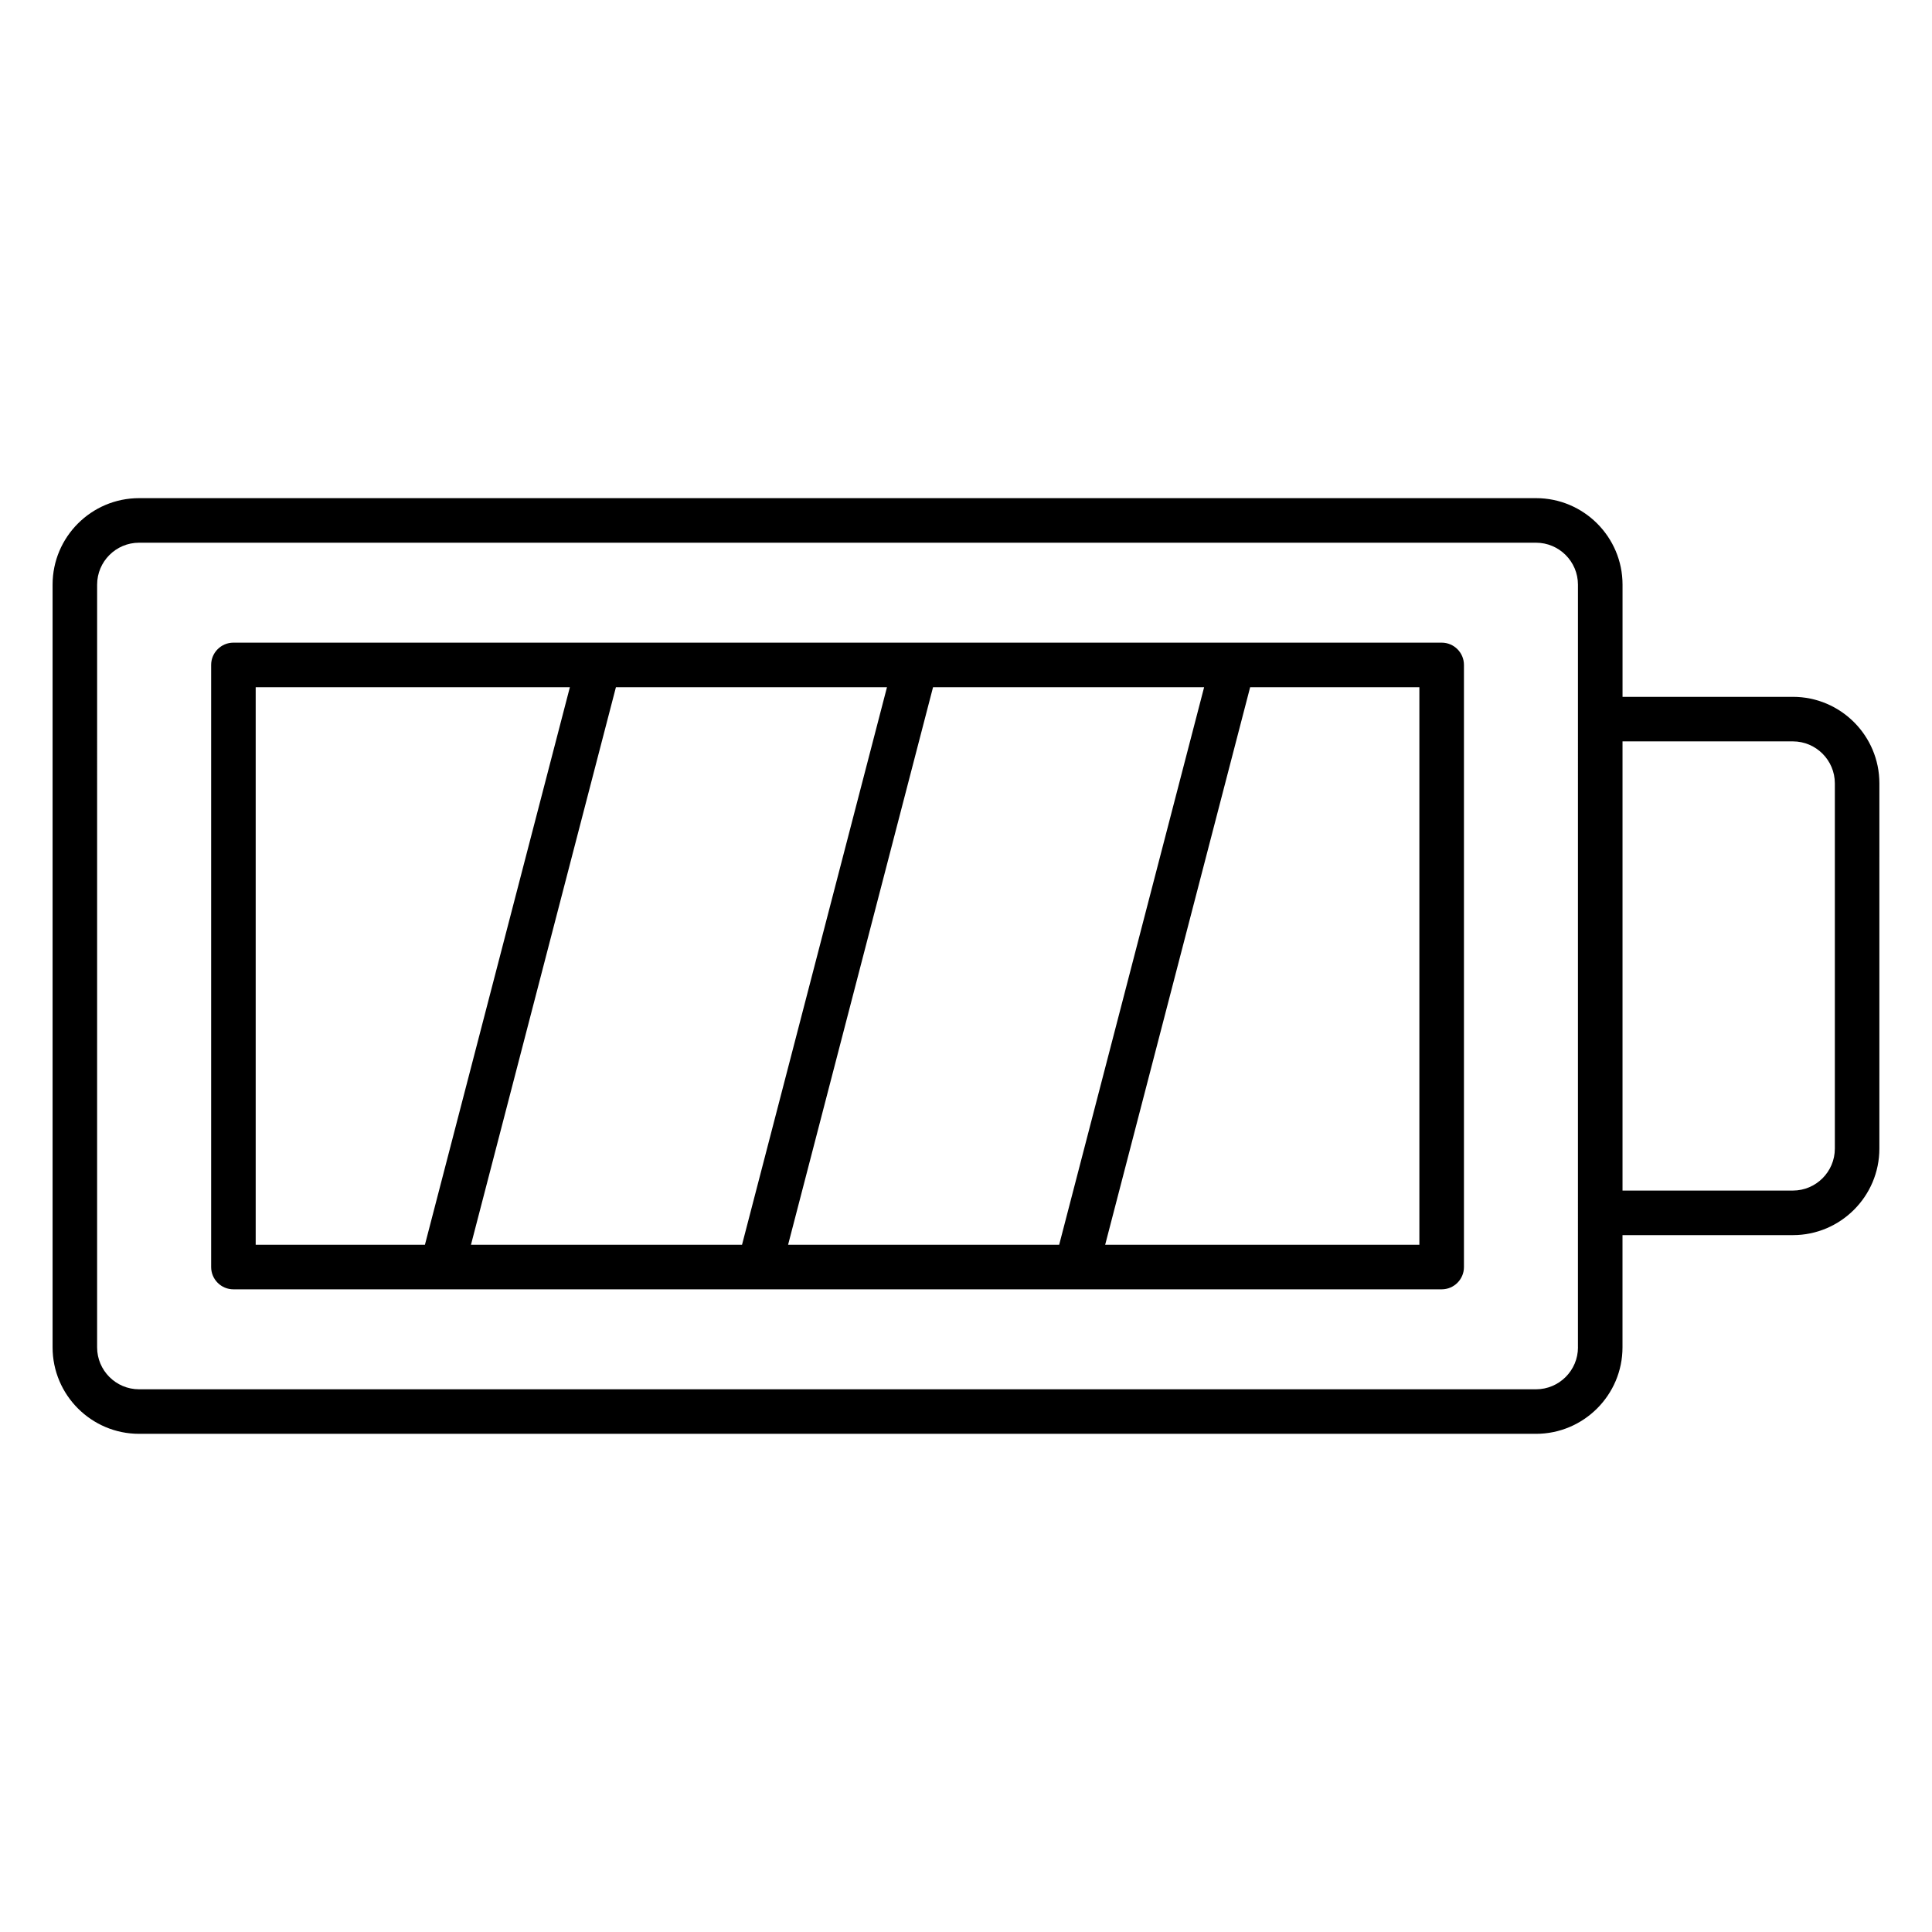
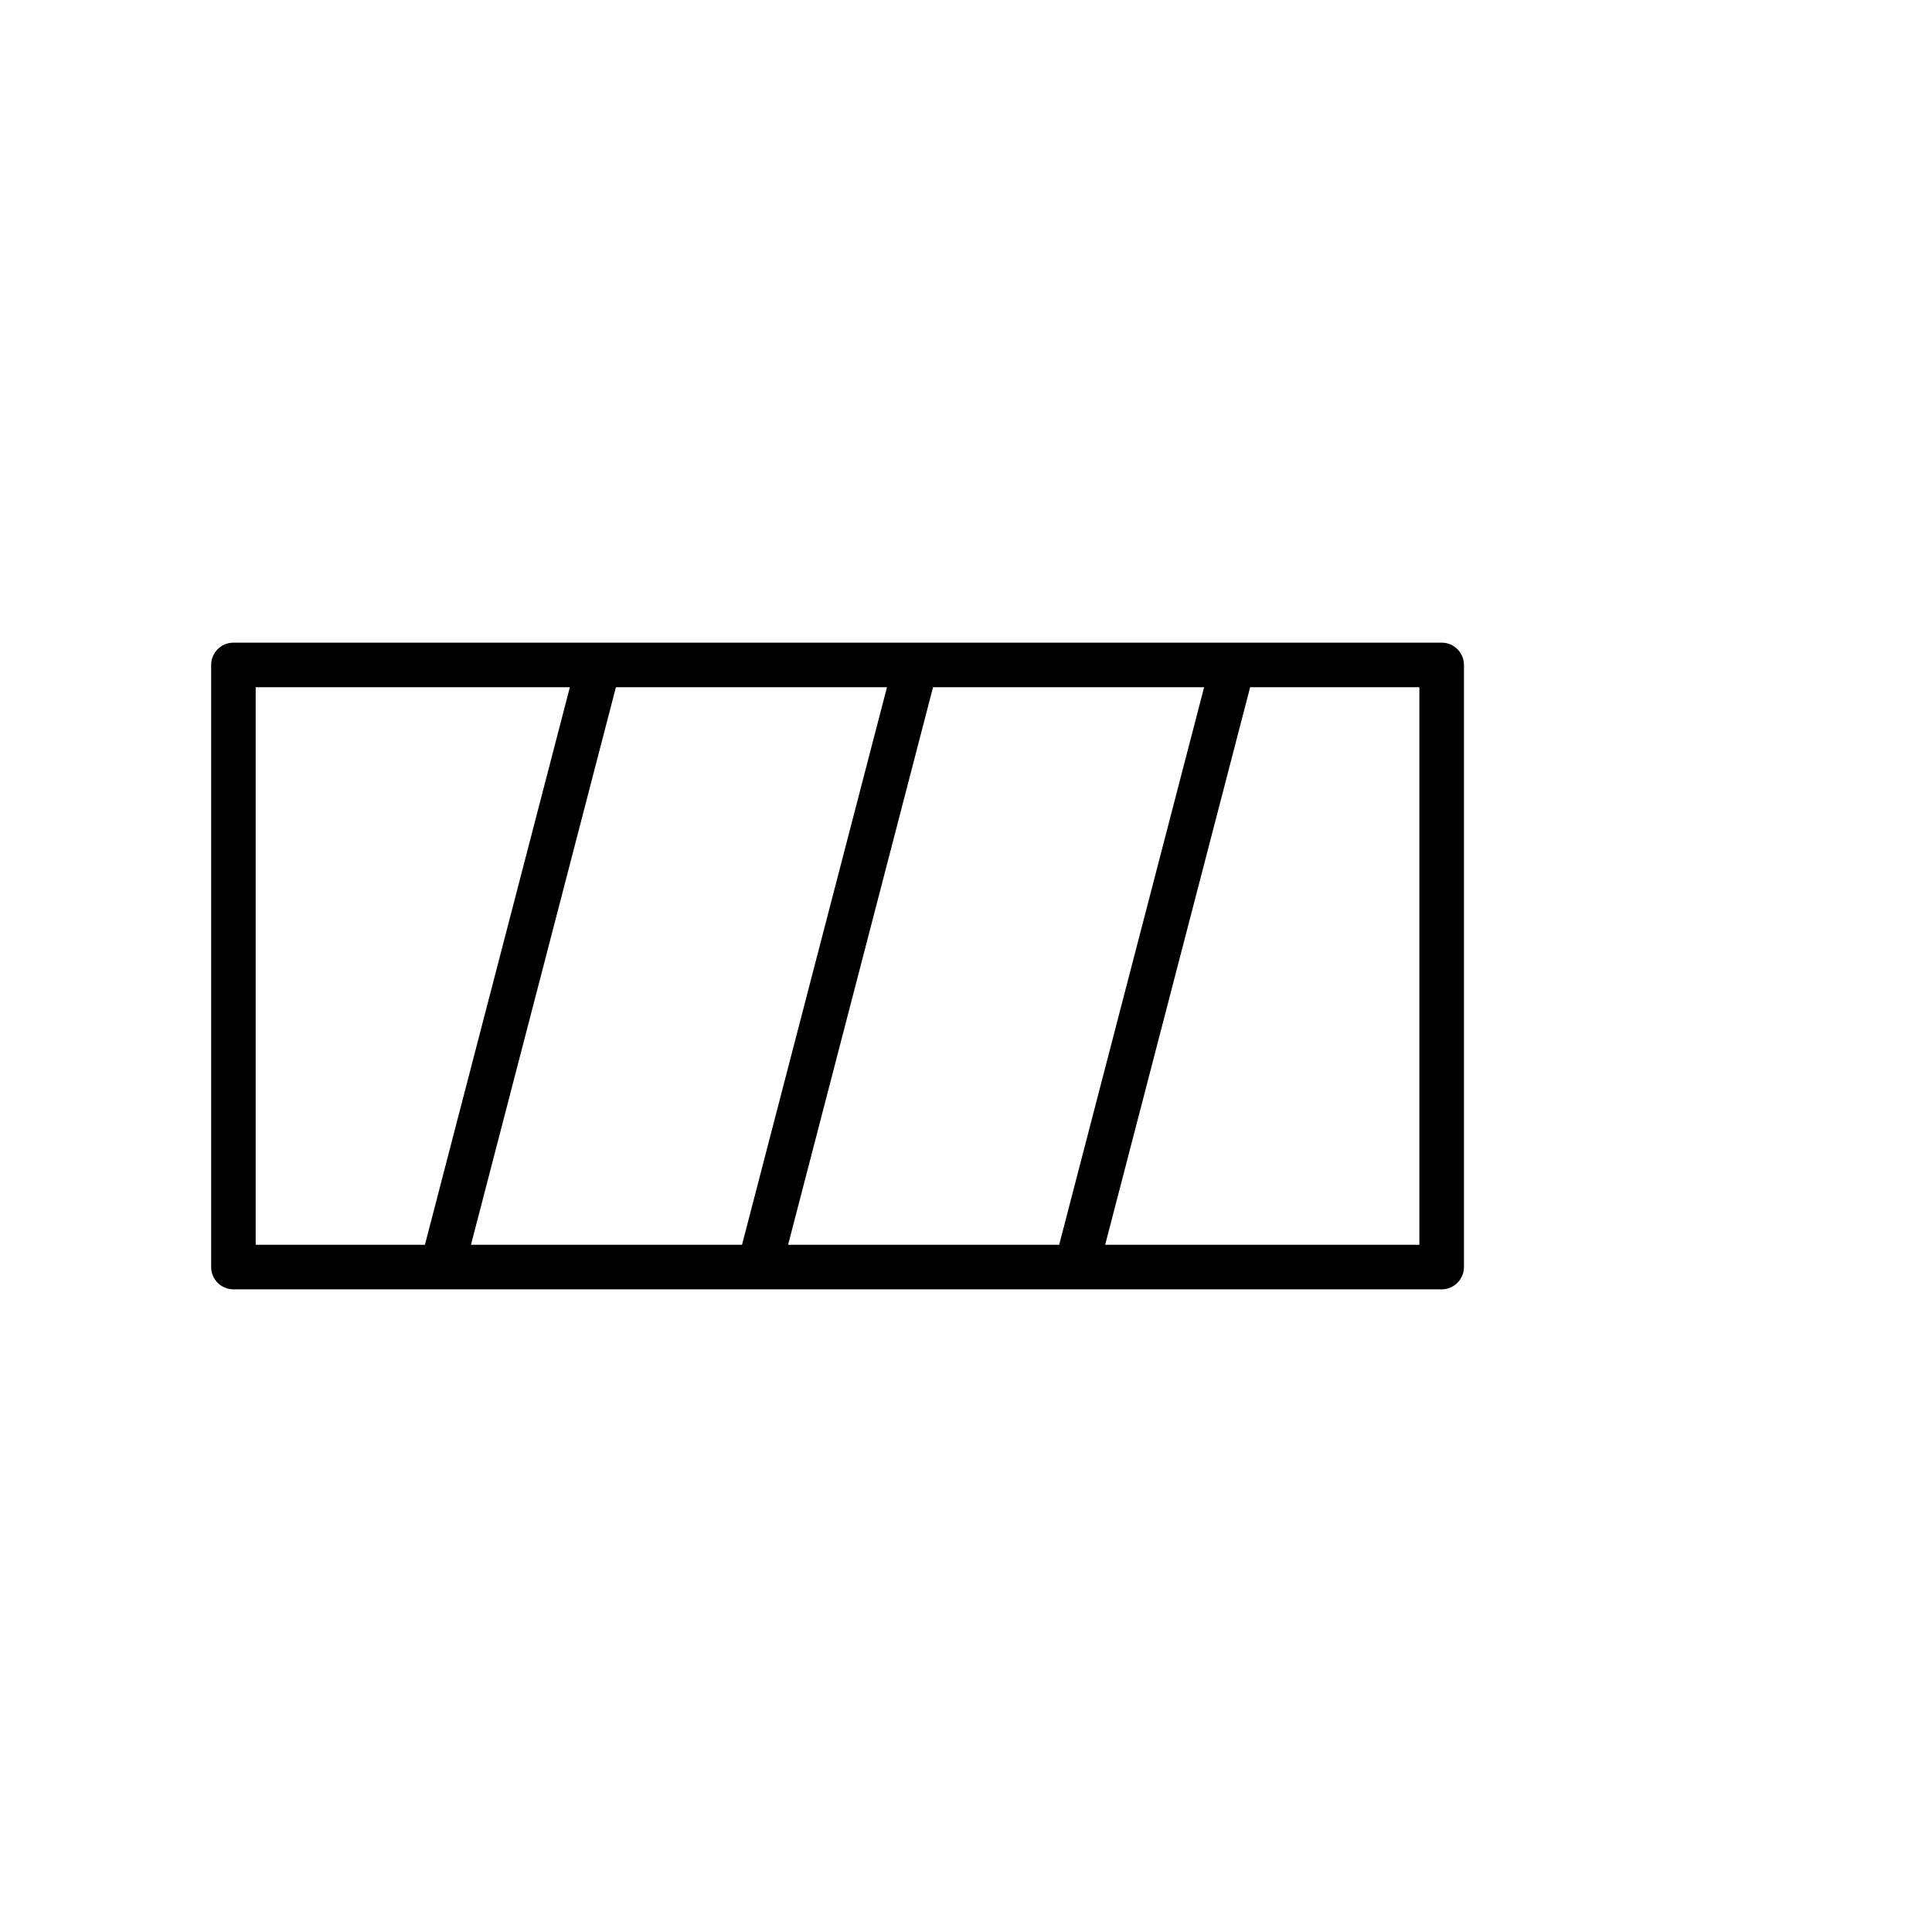
<svg xmlns="http://www.w3.org/2000/svg" fill="#000000" width="800px" height="800px" version="1.1" viewBox="144 144 512 512">
  <g>
-     <path d="m619.14 328.67h-45.152v-29.734c0-12.641-10.289-22.922-22.922-22.922h-370.21c-12.641 0-22.922 10.281-22.922 22.922v202.12c0 12.633 10.281 22.922 22.922 22.922h370.2c12.633 0 22.922-10.289 22.922-22.922v-29.734h45.152c12.633 0 22.922-10.289 22.922-22.922l0.004-96.801c0.008-12.645-10.281-22.93-22.914-22.93zm-56.961 172.39c0 6.125-4.992 11.117-11.117 11.117h-370.21c-6.133 0-11.117-4.992-11.117-11.117l0.004-202.12c0-6.133 4.984-11.117 11.117-11.117h370.2c6.125 0 11.117 4.984 11.117 11.117l-0.004 202.12zm68.074-52.664c0 6.125-4.992 11.117-11.117 11.117h-45.152v-119.04h45.152c6.125 0 11.117 4.992 11.117 11.125z" />
    <path d="m526.06 314.31h-320.2c-3.258 0-5.902 2.644-5.902 5.902v159.57c0 3.258 2.644 5.902 5.902 5.902h320.2c3.258 0 5.902-2.644 5.902-5.902v-159.57c0-3.258-2.644-5.902-5.902-5.902zm-173.21 159.57 38.414-147.76h71.84l-38.414 147.76zm-84.039 0 38.414-147.76h71.832l-38.414 147.76zm-57.051-147.76h83.262l-38.414 147.76h-44.848zm308.39 147.76h-83.27l38.422-147.76h44.848z" />
  </g>
</svg>